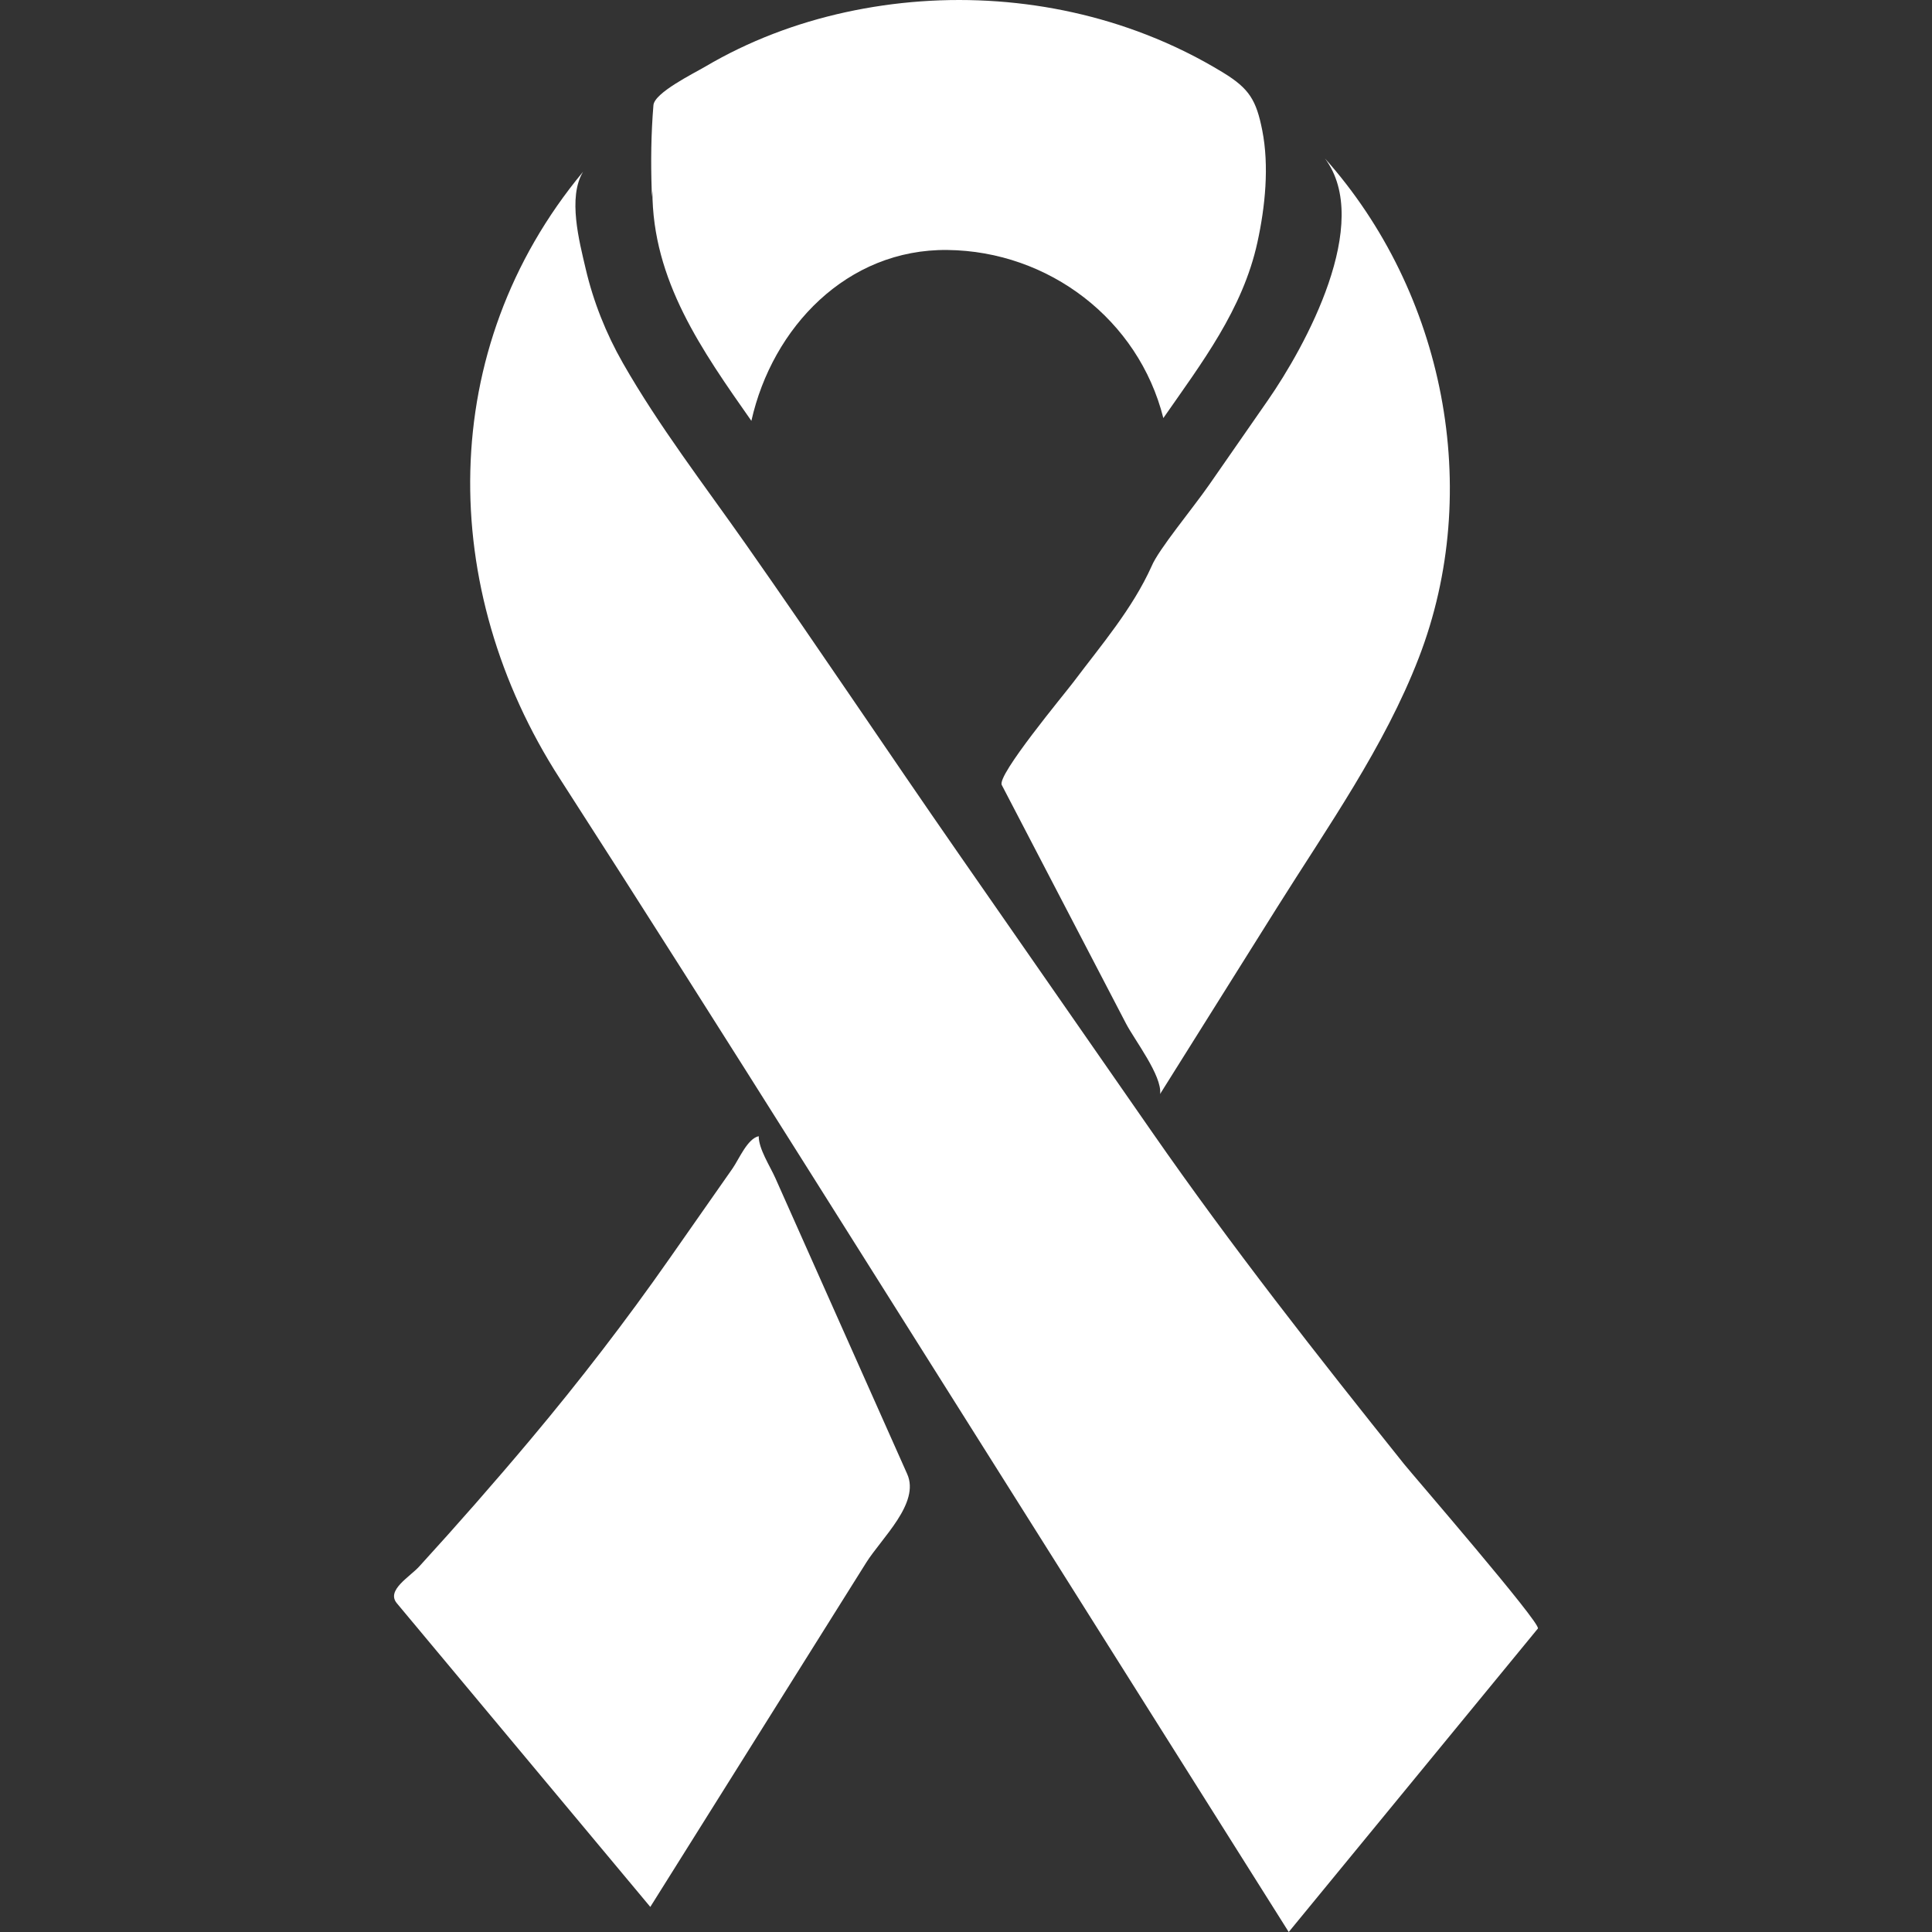
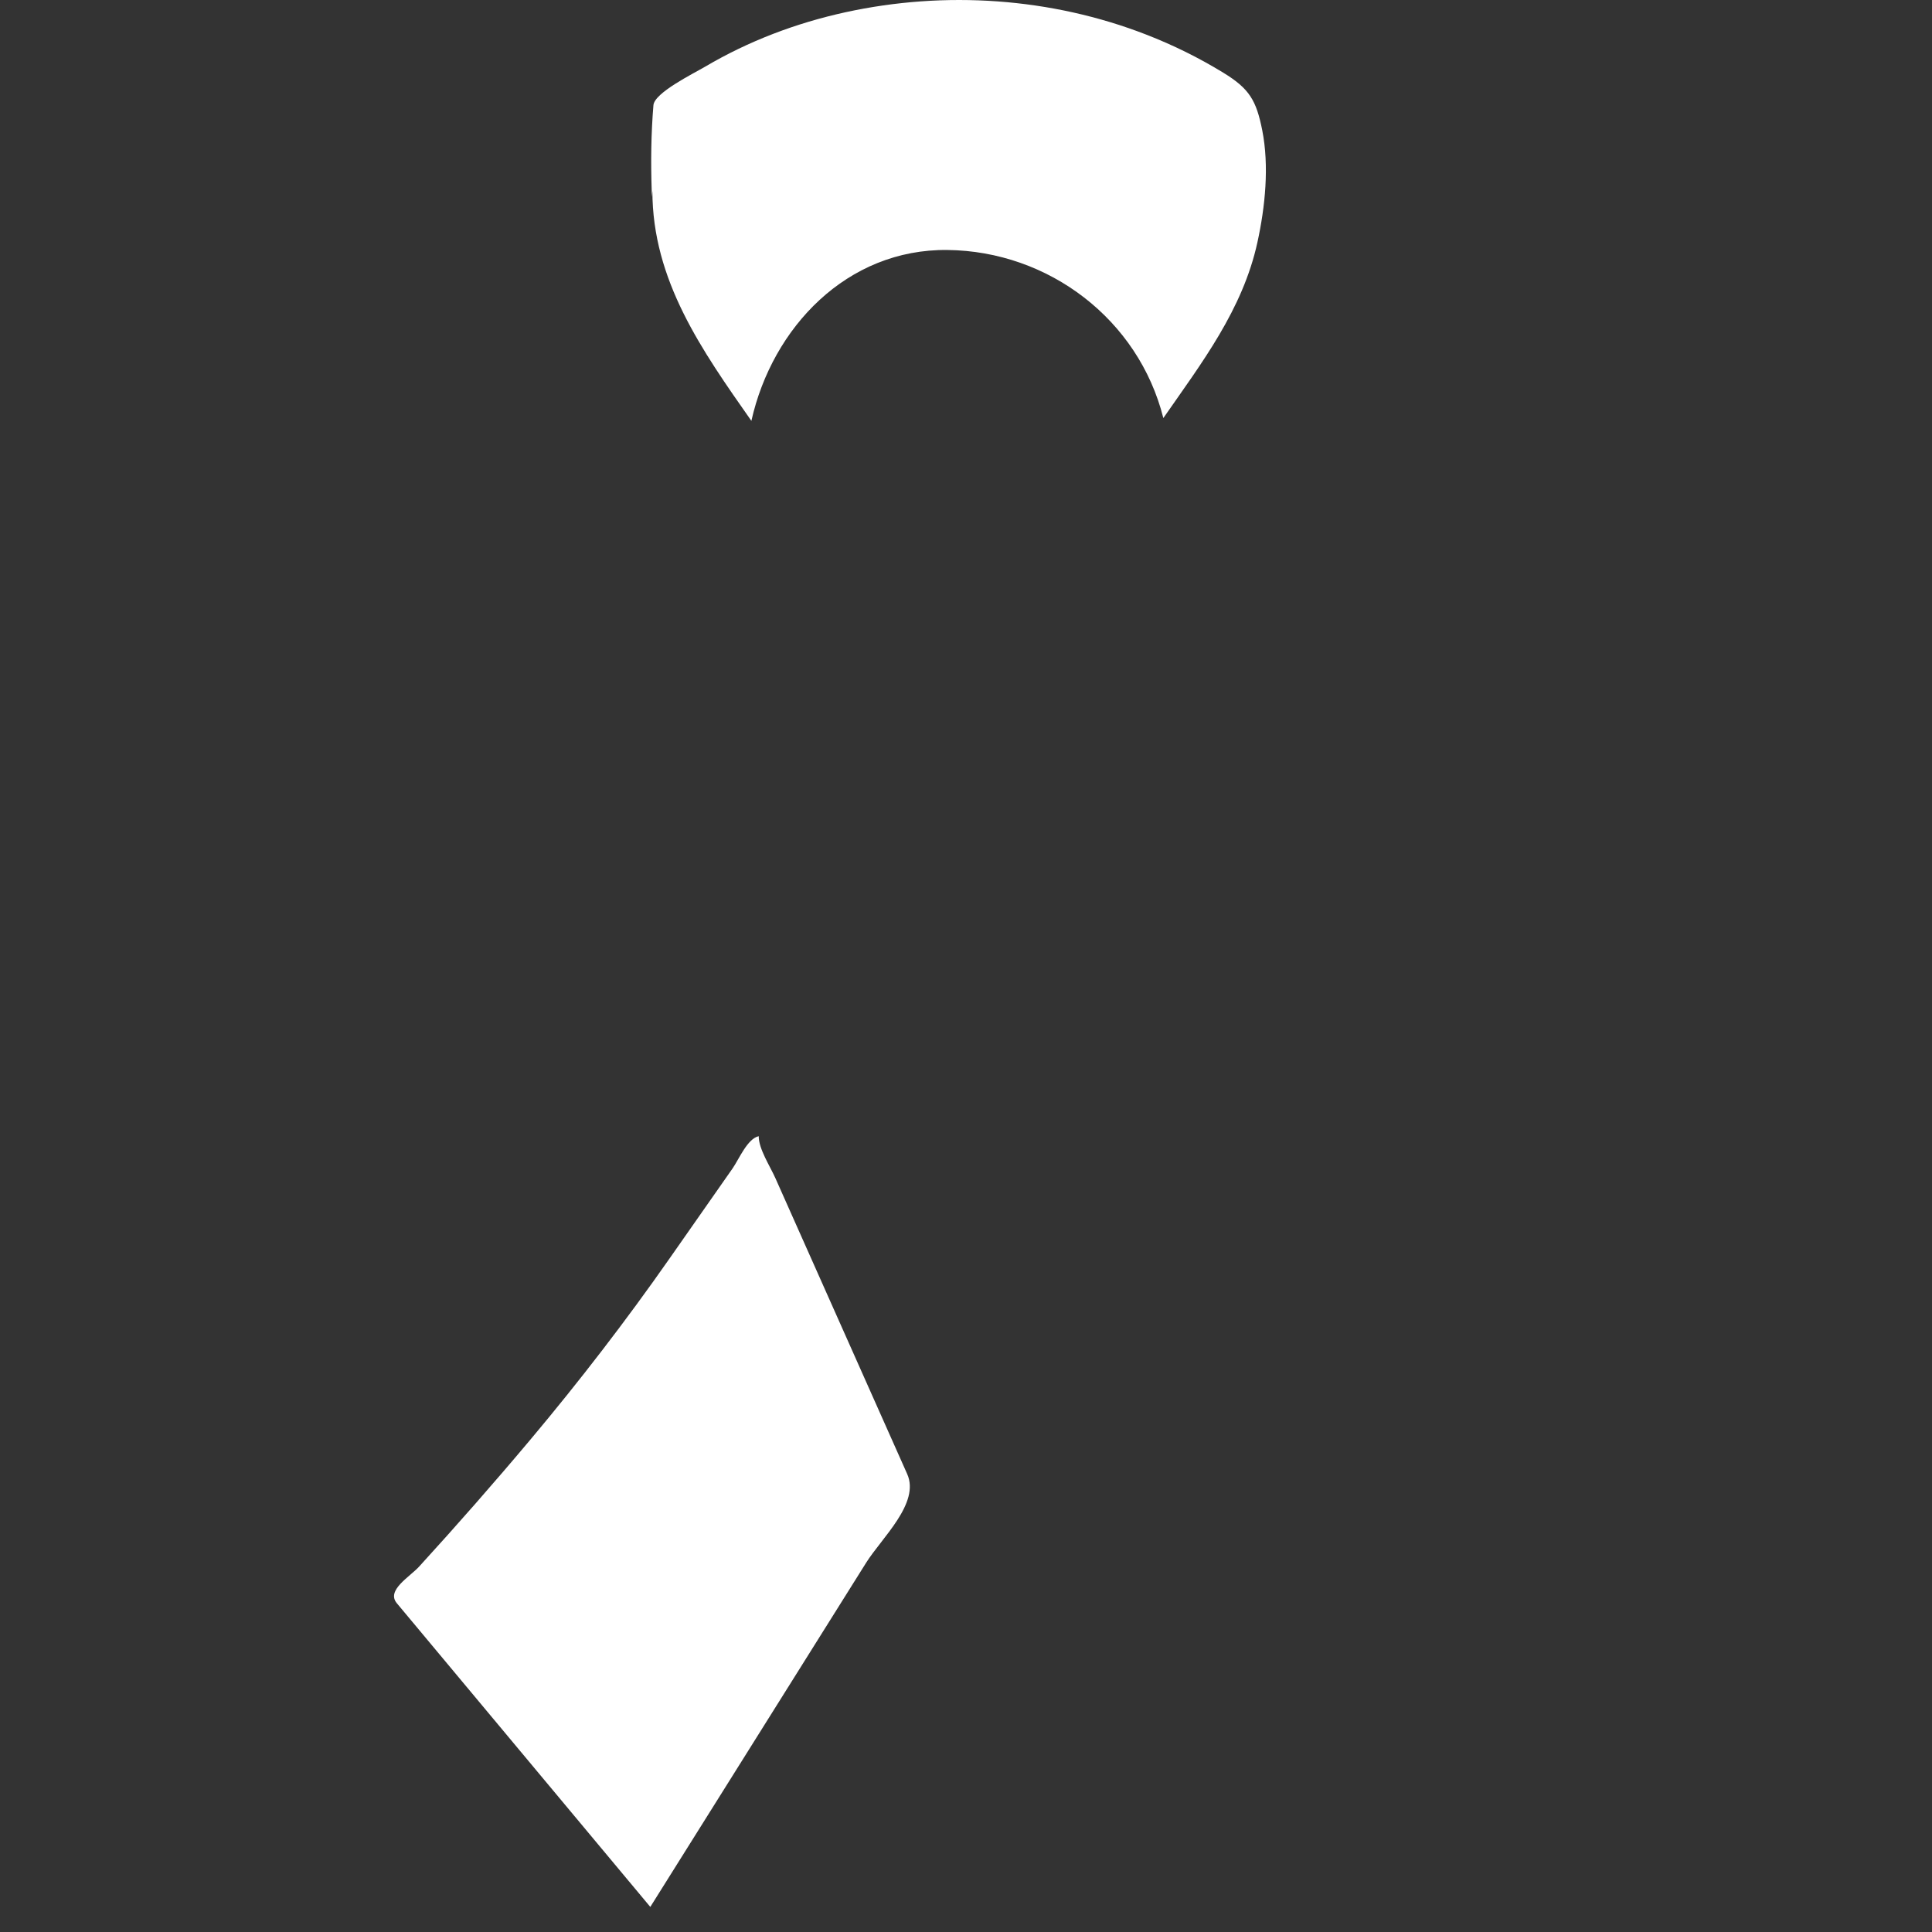
<svg xmlns="http://www.w3.org/2000/svg" version="1.1" id="Layer_1" x="0px" y="0px" viewBox="0 0 409.205 409.205" style="enable-background:new 0 0 409.205 409.205;" xml:space="preserve" width="512px" height="512px">
  <rect x="0" y="0" width="409.205" height="409.205" fill="#333333" stroke="none" />
  <g>
    <g>
      <path d="M138.071,41.733c0.036-0.43,0.072-0.865,0.108-1.295c0,18.959,10.511,33.787,20.966,48.701    c4.454-19.845,20.285-36.429,41.523-36.193c21.443,0.236,40.484,14.71,45.732,35.604c8.141-11.709,16.799-22.958,19.922-37.207    c1.649-7.521,2.529-16.164,1.024-23.762c-1.26-6.349-2.729-8.806-8.243-12.18c-5.176-3.169-10.644-5.868-16.302-8.064    c-20.168-7.844-42.629-9.354-63.739-4.741c-10.44,2.284-20.506,6.093-29.716,11.53c-2.35,1.388-10.732,5.499-10.947,8.151    c-0.504,6.095-0.567,11.973-0.367,18.043C138.023,40.312,138.028,40.659,138.071,41.733z" fill="#FFFFFF" />
-       <path d="M265.918,88.558c-3.272,4.709-6.545,9.419-9.816,14.128c-3.482,5.013-10.716,13.696-12.17,17.203    c-4.076,9.068-10.675,16.727-16.599,24.607c-1.915,2.545-16.225,19.707-15.155,21.765c3.349,6.431,6.697,12.861,10.045,19.292    c5.427,10.419,10.849,20.833,16.276,31.252c1.817,3.486,7.663,11.047,7.219,14.898c-0.048,0.076-0.143,0.229-0.148,0.242    c0.129-0.207,0.169-0.273,0.171-0.276c8.246-13.152,16.497-26.303,24.743-39.455c10.701-17.065,22.723-33.981,30.019-52.879    c13.742-35.589,5.422-77.404-19.876-105.779c10.209,13.655-4.132,39.782-12.124,51.282    C266.145,88.231,265.614,88.996,265.918,88.558z" fill="#FFFFFF" />
      <path d="M173.711,270.817c-3.159-7.096-6.318-14.188-9.482-21.284c-1.147-2.575-3.543-6.19-3.528-8.883    c-2.401,0.512-4.198,4.91-5.545,6.835c-4.444,6.354-8.893,12.708-13.338,19.062c-9.247,13.22-19.052,25.948-29.425,38.308    c-7.675,9.144-15.56,18.12-23.603,26.936c-2.053,2.248-7.035,5.033-4.741,7.777c17.894,21.443,35.794,42.885,53.688,64.323    c7.977-12.718,15.954-25.436,23.926-38.154c7.265-11.587,14.531-23.168,21.796-34.755c3.287-5.238,11.438-12.611,8.694-18.77    C186.004,298.414,179.86,284.615,173.711,270.817z" fill="#FFFFFF" />
-       <path d="M297.415,310.128c-18.381-22.968-36.598-46.167-53.391-70.333c-13.655-19.645-27.305-39.296-40.96-58.941    c-15.119-21.76-29.885-43.909-45.061-65.531c-8.873-12.641-18.406-24.996-26.076-38.431c-3.563-6.241-6.252-12.995-7.885-19.994    c-1.347-5.765-3.82-15.094-0.548-20.516c-31.232,37.606-30.787,88.371-4.951,128.481c17.782,27.607,35.297,55.276,52.721,82.929    c27.909,44.298,55.818,88.602,83.727,132.9c5.99,9.503,11.976,19.01,17.966,28.513c17.592-21.427,35.18-42.849,52.772-64.276    C326.533,343.951,299.146,312.289,297.415,310.128z" fill="#FFFFFF" />
    </g>
  </g>
  <g>
</g>
  <g>
</g>
  <g>
</g>
  <g>
</g>
  <g>
</g>
  <g>
</g>
  <g>
</g>
  <g>
</g>
  <g>
</g>
  <g>
</g>
  <g>
</g>
  <g>
</g>
  <g>
</g>
  <g>
</g>
  <g>
</g>
</svg>